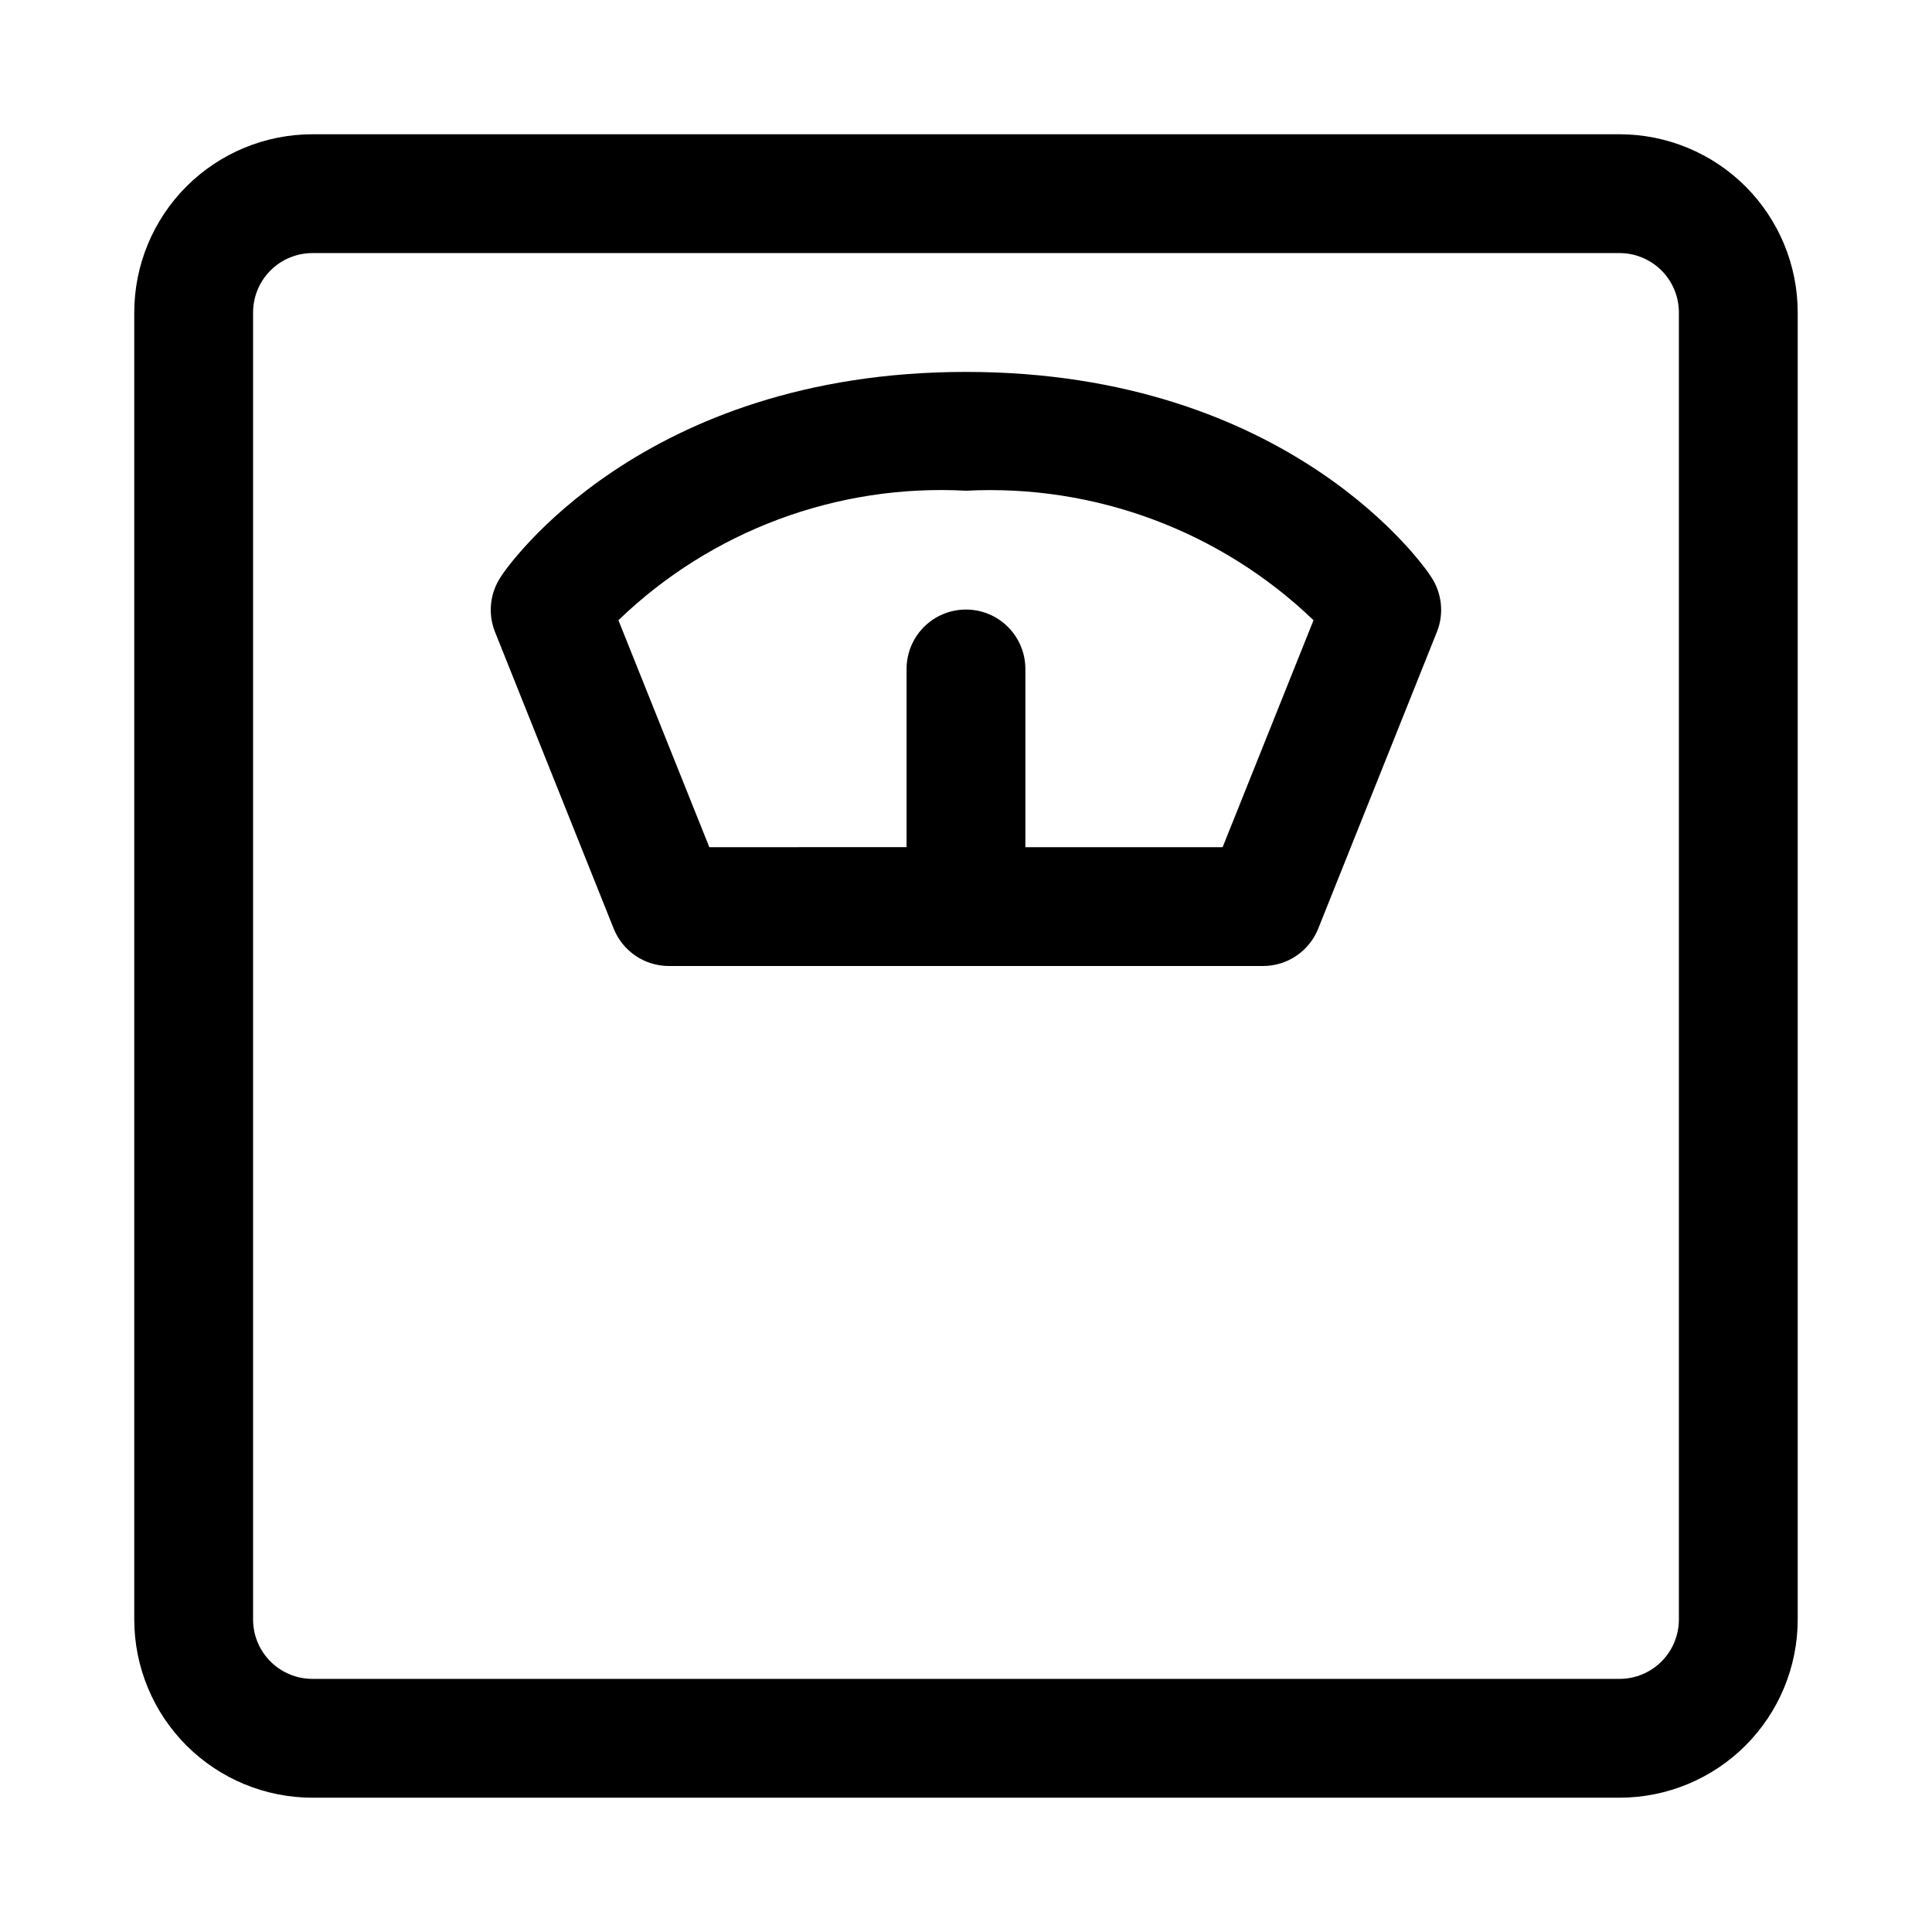
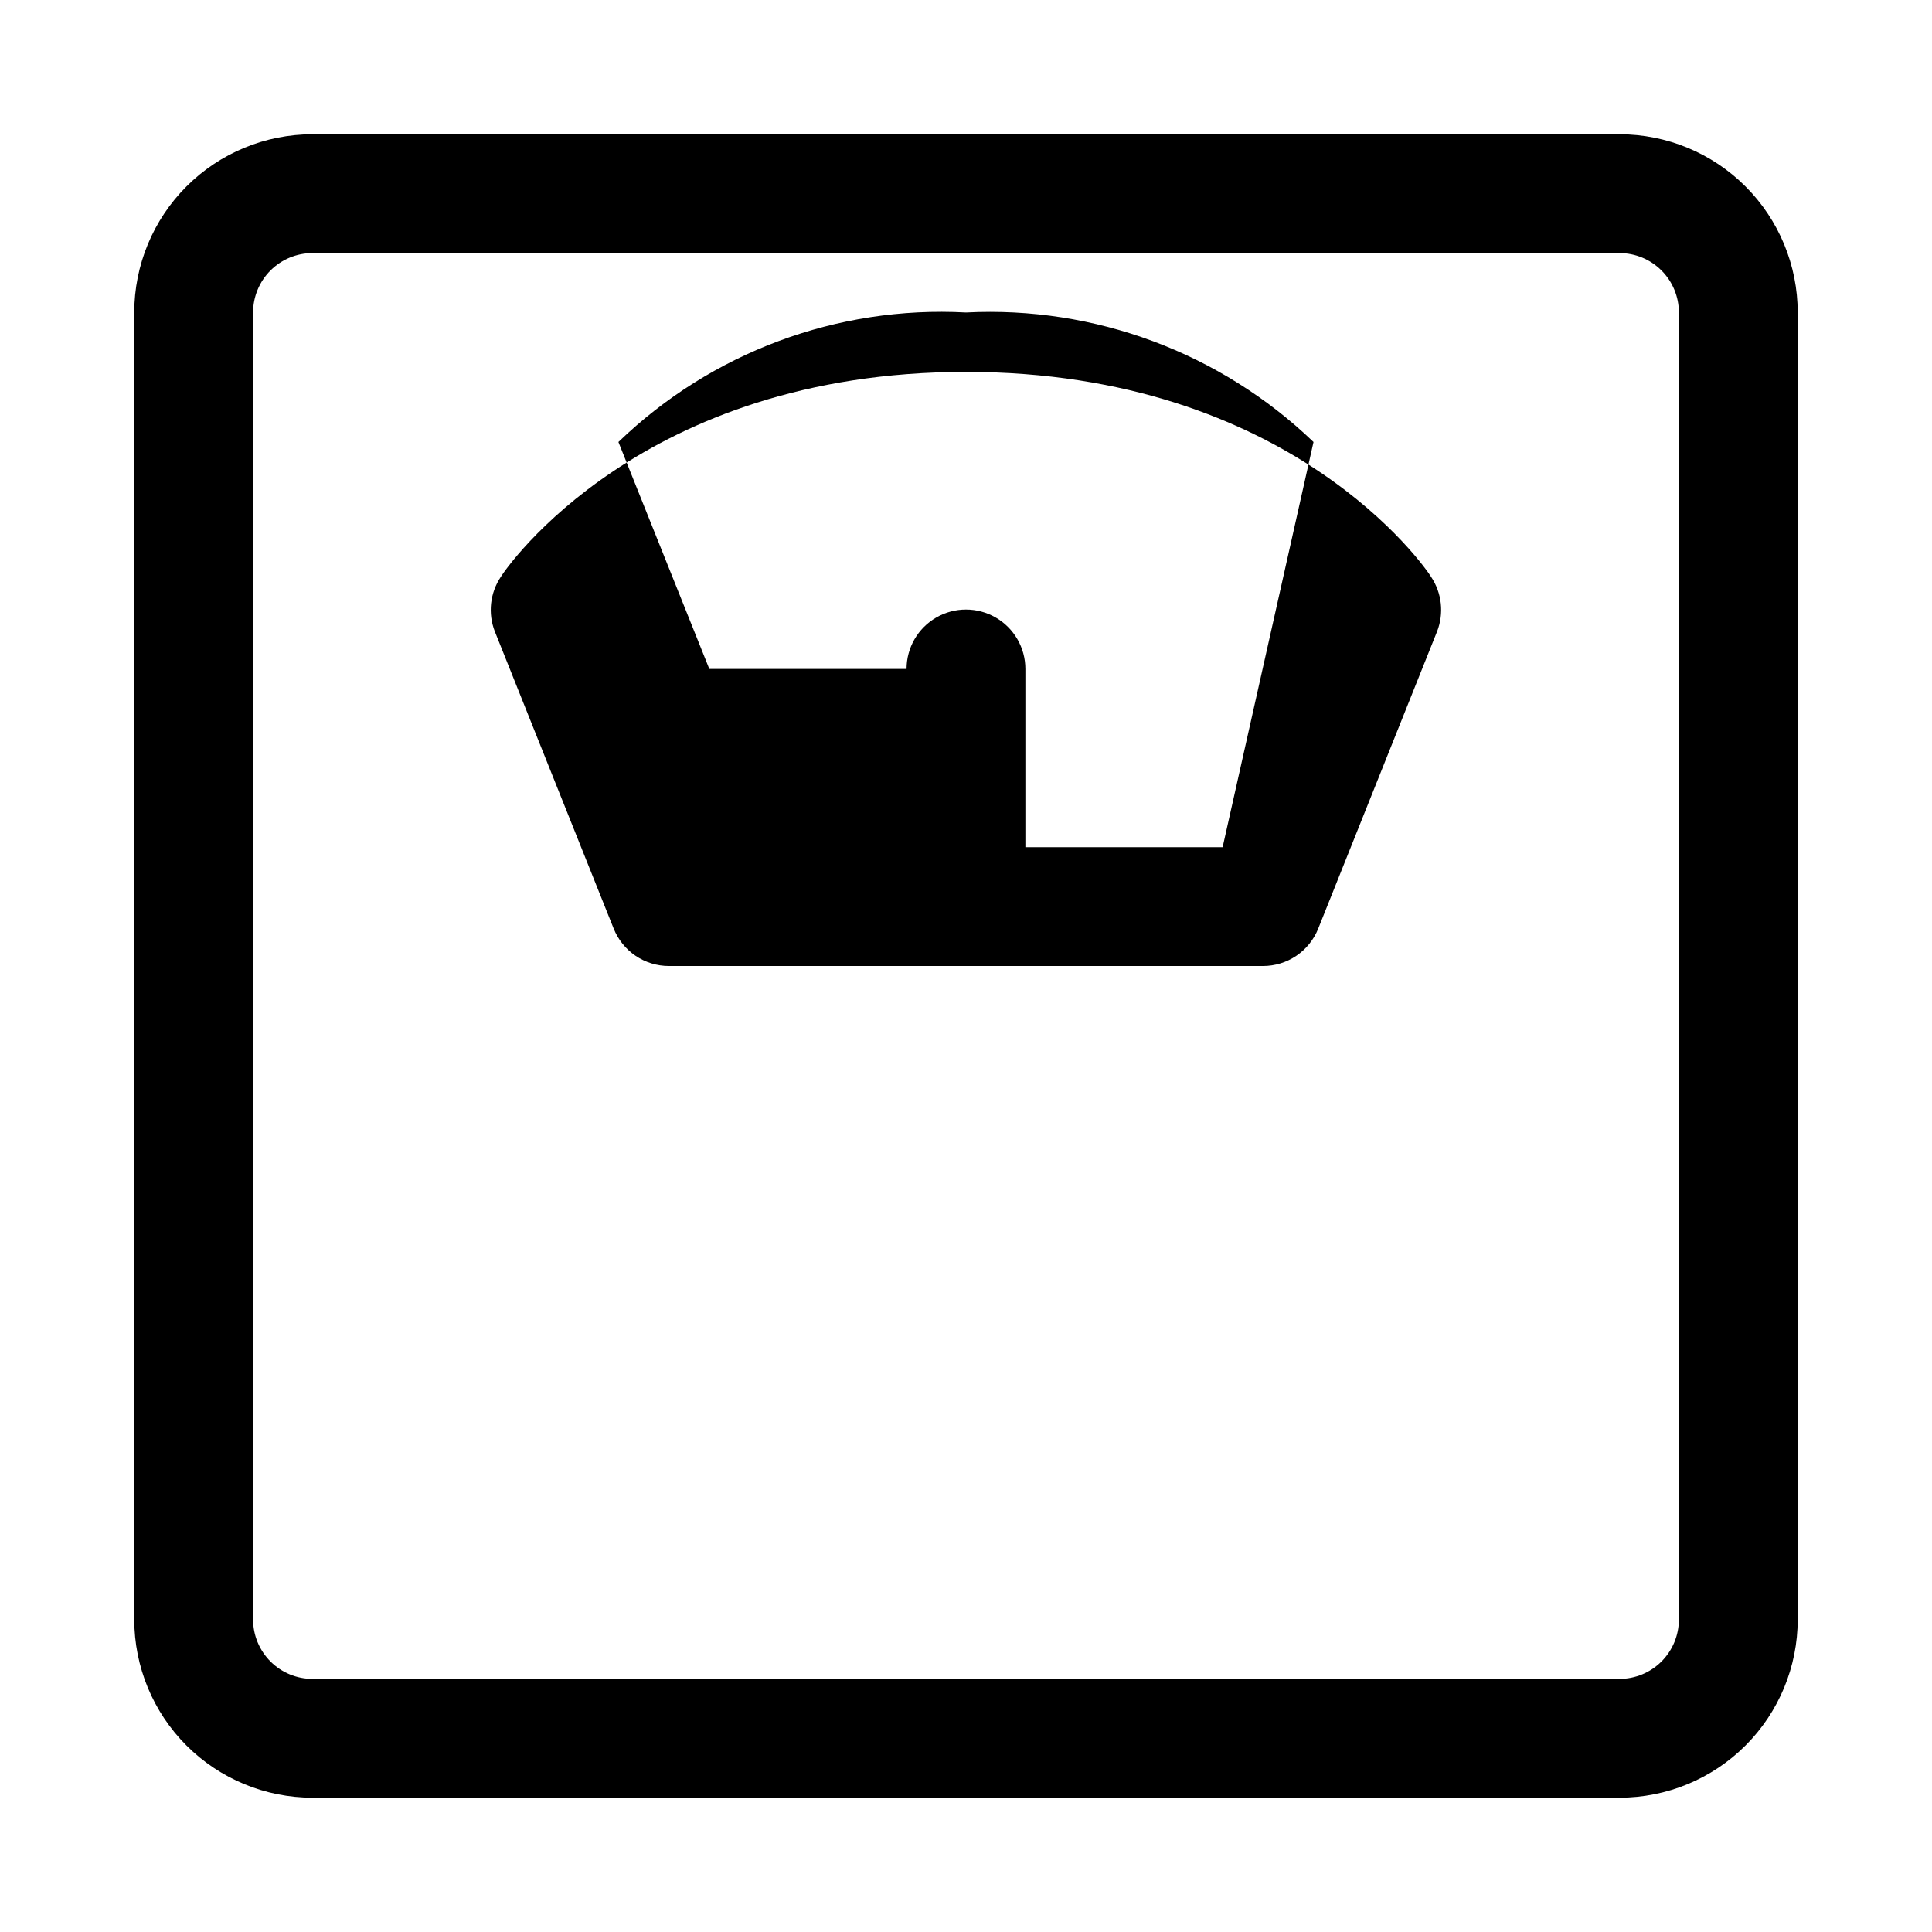
<svg xmlns="http://www.w3.org/2000/svg" fill="#000000" width="800px" height="800px" version="1.1" viewBox="144 144 512 512">
-   <path d="m573.18 179.58h-346.37c-12.523 0-24.539 4.977-33.398 13.832-8.855 8.859-13.832 20.875-13.832 33.398v346.37c0 12.527 4.977 24.539 13.832 33.398 8.859 8.855 20.875 13.832 33.398 13.832h346.37c12.527 0 24.539-4.977 33.398-13.832 8.855-8.859 13.832-20.871 13.832-33.398v-346.37c0-12.523-4.977-24.539-13.832-33.398-8.859-8.855-20.871-13.832-33.398-13.832zm15.742 393.6c0 4.176-1.656 8.18-4.609 11.133s-6.957 4.609-11.133 4.609h-346.37c-4.176 0-8.18-1.656-11.133-4.609-2.949-2.953-4.609-6.957-4.609-11.133v-346.37c0-4.176 1.66-8.18 4.609-11.133 2.953-2.949 6.957-4.609 11.133-4.609h346.37c4.176 0 8.18 1.66 11.133 4.609 2.953 2.953 4.609 6.957 4.609 11.133zm-188.93-330.62c-86.121 0-121.86 51.953-123.28 54.316-2.863 4.281-3.449 9.688-1.574 14.484l31.488 78.719c1.168 2.93 3.188 5.441 5.797 7.211 2.609 1.77 5.691 2.711 8.844 2.711h157.44c3.152 0 6.234-0.941 8.844-2.711 2.613-1.77 4.633-4.281 5.797-7.211l31.488-78.719c1.875-4.797 1.289-10.203-1.574-14.484-1.414-2.363-37.156-54.316-123.27-54.316zm68.016 125.95h-52.273v-47.234c0-5.625-3-10.82-7.871-13.633s-10.875-2.812-15.746 0-7.871 8.008-7.871 13.633v47.23l-52.27 0.004-24.09-60.141v-0.004c24.605-23.73 57.969-36.164 92.105-34.32 34.121-1.766 67.457 10.656 92.102 34.32z" />
+   <path d="m573.18 179.58h-346.37c-12.523 0-24.539 4.977-33.398 13.832-8.855 8.859-13.832 20.875-13.832 33.398v346.37c0 12.527 4.977 24.539 13.832 33.398 8.859 8.855 20.875 13.832 33.398 13.832h346.37c12.527 0 24.539-4.977 33.398-13.832 8.855-8.859 13.832-20.871 13.832-33.398v-346.37c0-12.523-4.977-24.539-13.832-33.398-8.859-8.855-20.871-13.832-33.398-13.832zm15.742 393.6c0 4.176-1.656 8.18-4.609 11.133s-6.957 4.609-11.133 4.609h-346.37c-4.176 0-8.18-1.656-11.133-4.609-2.949-2.953-4.609-6.957-4.609-11.133v-346.37c0-4.176 1.66-8.18 4.609-11.133 2.953-2.949 6.957-4.609 11.133-4.609h346.37c4.176 0 8.18 1.66 11.133 4.609 2.953 2.953 4.609 6.957 4.609 11.133zm-188.93-330.62c-86.121 0-121.86 51.953-123.28 54.316-2.863 4.281-3.449 9.688-1.574 14.484l31.488 78.719c1.168 2.93 3.188 5.441 5.797 7.211 2.609 1.77 5.691 2.711 8.844 2.711h157.44c3.152 0 6.234-0.941 8.844-2.711 2.613-1.77 4.633-4.281 5.797-7.211l31.488-78.719c1.875-4.797 1.289-10.203-1.574-14.484-1.414-2.363-37.156-54.316-123.27-54.316zm68.016 125.95h-52.273v-47.234c0-5.625-3-10.82-7.871-13.633s-10.875-2.812-15.746 0-7.871 8.008-7.871 13.633l-52.27 0.004-24.09-60.141v-0.004c24.605-23.73 57.969-36.164 92.105-34.32 34.121-1.766 67.457 10.656 92.102 34.32z" />
</svg>